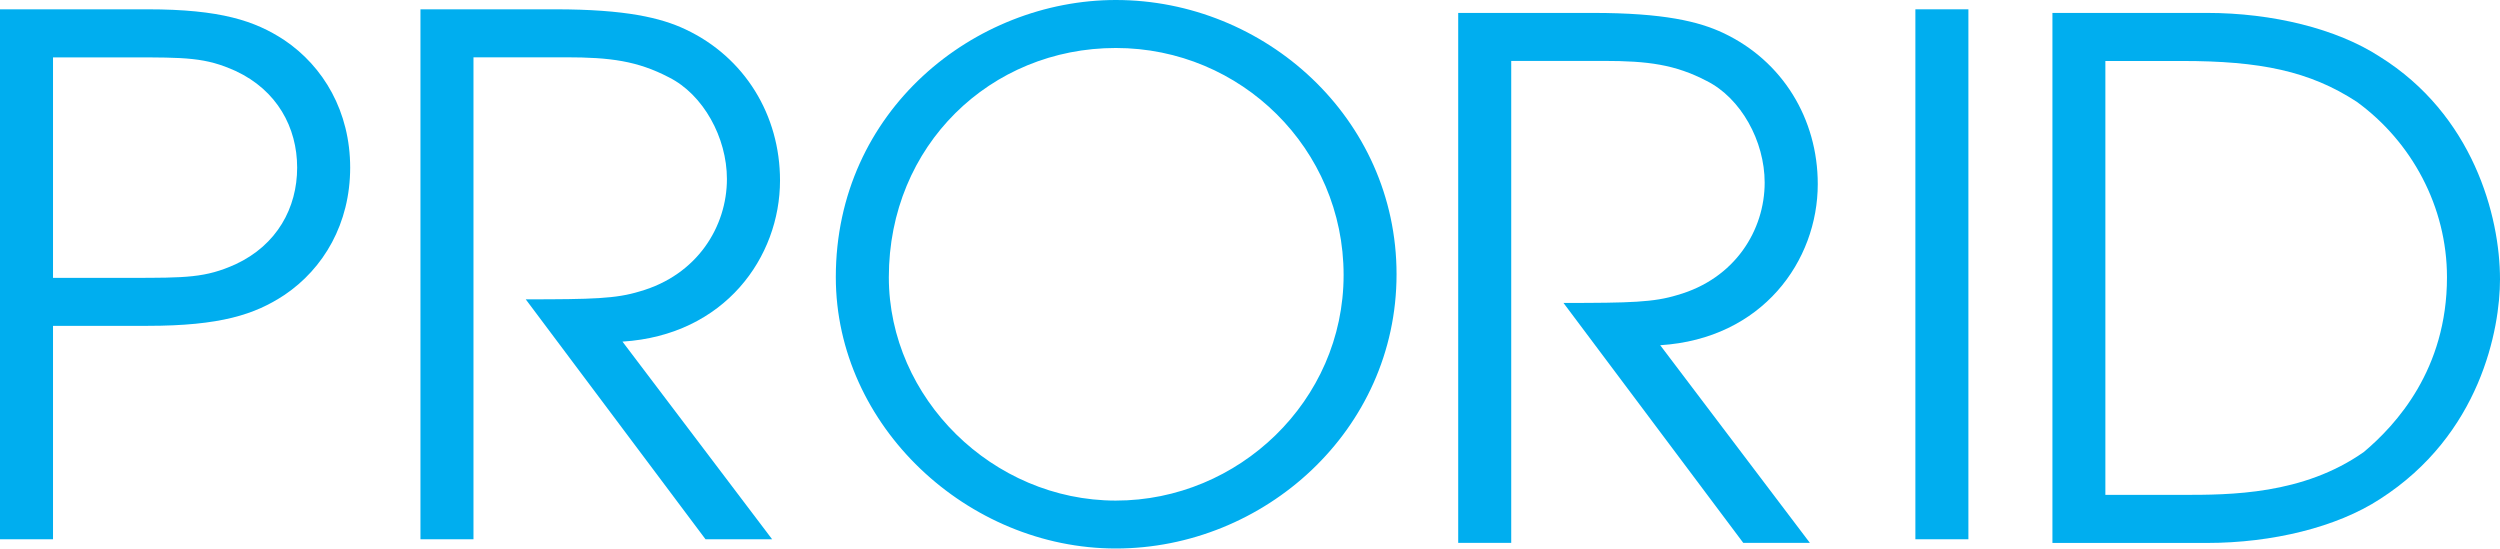
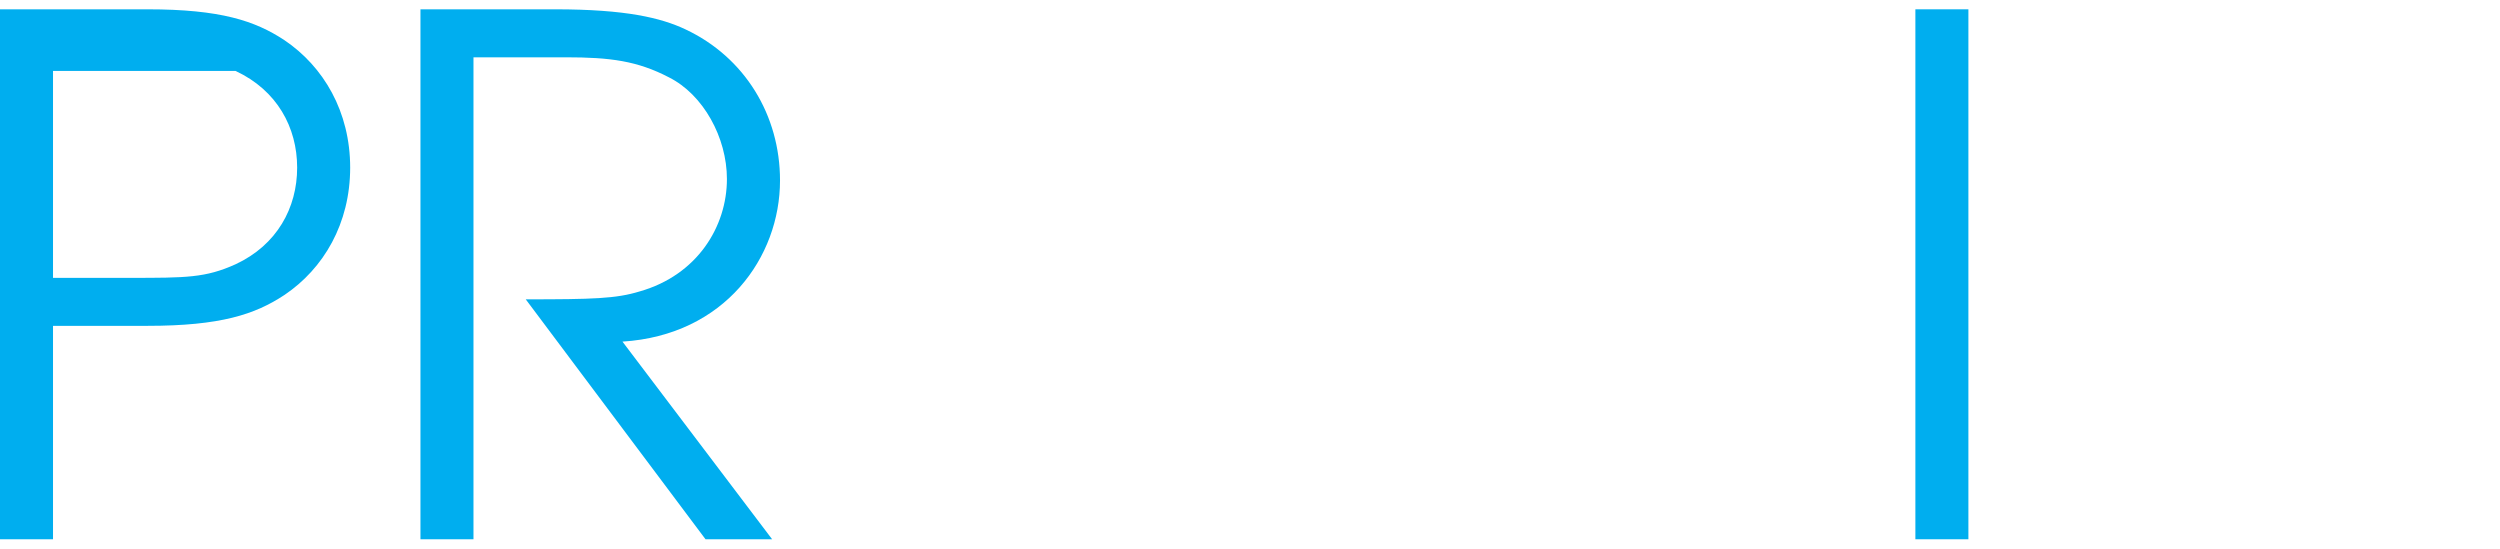
<svg xmlns="http://www.w3.org/2000/svg" id="Layer_1" data-name="Layer 1" viewBox="0 0 332.91 73.05">
  <defs>
    <style>
      .cls-1 {
        fill: #00aeef;
        stroke-width: 0px;
      }
    </style>
  </defs>
-   <path class="cls-1" d="m0,1.24h19.64c9.73,0,14.31,1.53,18.22,4.1,5.24,3.53,8.77,9.54,8.77,16.98s-3.53,13.45-8.77,16.97c-3.91,2.58-8.49,4.1-18.22,4.1H7.06v28.42H0V1.24Zm7.06,35.76h10.2c7.53,0,10.11,0,14.11-1.81,5.53-2.57,8.2-7.53,8.2-12.87s-2.67-10.3-8.2-12.87c-4-1.81-6.58-1.81-14.11-1.81H7.06v29.37Z" />
+   <path class="cls-1" d="m0,1.24h19.64c9.73,0,14.31,1.53,18.22,4.1,5.24,3.53,8.77,9.54,8.77,16.98s-3.53,13.45-8.77,16.97c-3.91,2.58-8.49,4.1-18.22,4.1H7.06v28.42H0V1.24Zm7.06,35.76h10.2c7.53,0,10.11,0,14.11-1.81,5.53-2.57,8.2-7.53,8.2-12.87s-2.67-10.3-8.2-12.87H7.06v29.37Z" />
  <path class="cls-1" d="m55.99,1.24h17.93c9.44,0,14.11,1.14,17.36,2.67,7.91,3.72,12.59,11.44,12.59,20.12,0,10.2-7.34,20.6-20.98,21.46l19.93,26.32h-8.87l-23.94-31.95c8.97,0,12.02-.09,15.16-1.05,7.72-2.19,11.63-8.68,11.63-14.97,0-5.53-3.15-11.25-7.72-13.54-4.2-2.19-7.82-2.67-13.73-2.67h-12.3v64.18h-7.06V1.24Z" />
-   <path class="cls-1" d="m148.59,0c19.83,0,37.38,15.73,37.38,36.52s-17.64,36.52-37.38,36.52-37.29-16.31-37.29-36.14C111.3,14.69,129.8,0,148.59,0Zm0,66.66c16.31,0,30.33-13.25,30.33-30.04s-13.64-30.23-30.33-30.23-30.23,12.97-30.23,30.52c0,16.12,13.83,29.75,30.23,29.75Z" />
-   <path class="cls-1" d="m194.18,1.72h17.93c9.44,0,14.11,1.14,17.36,2.67,7.91,3.72,12.59,11.44,12.59,20.12,0,10.2-7.34,20.6-20.98,21.46l19.93,26.32h-8.87l-23.94-31.95c8.97,0,12.02-.09,15.16-1.05,7.72-2.19,11.63-8.68,11.63-14.97,0-5.53-3.15-11.25-7.72-13.54-4.2-2.19-7.82-2.67-13.73-2.67h-12.3v64.18h-7.06V1.72Z" />
  <path class="cls-1" d="m255.06,1.24h7.06v70.57h-7.06V1.24Z" />
-   <path class="cls-1" d="m273.31,1.72h20.6c8.68,0,17.26,2.1,22.98,5.82,12.4,7.72,16.02,21.17,16.02,29.66,0,6.58-2.58,20.69-16.02,29.28-5.72,3.72-14.3,5.82-22.98,5.82h-20.6V1.72Zm7.06,64.18h10.2c6.39,0,16.12,0,24.22-5.72,4.29-3.62,11.06-10.97,11.06-23.27,0-9.35-4.67-18.02-12.02-23.36-6.29-4.1-12.87-5.43-23.27-5.43h-10.2v57.79Z" />
</svg>